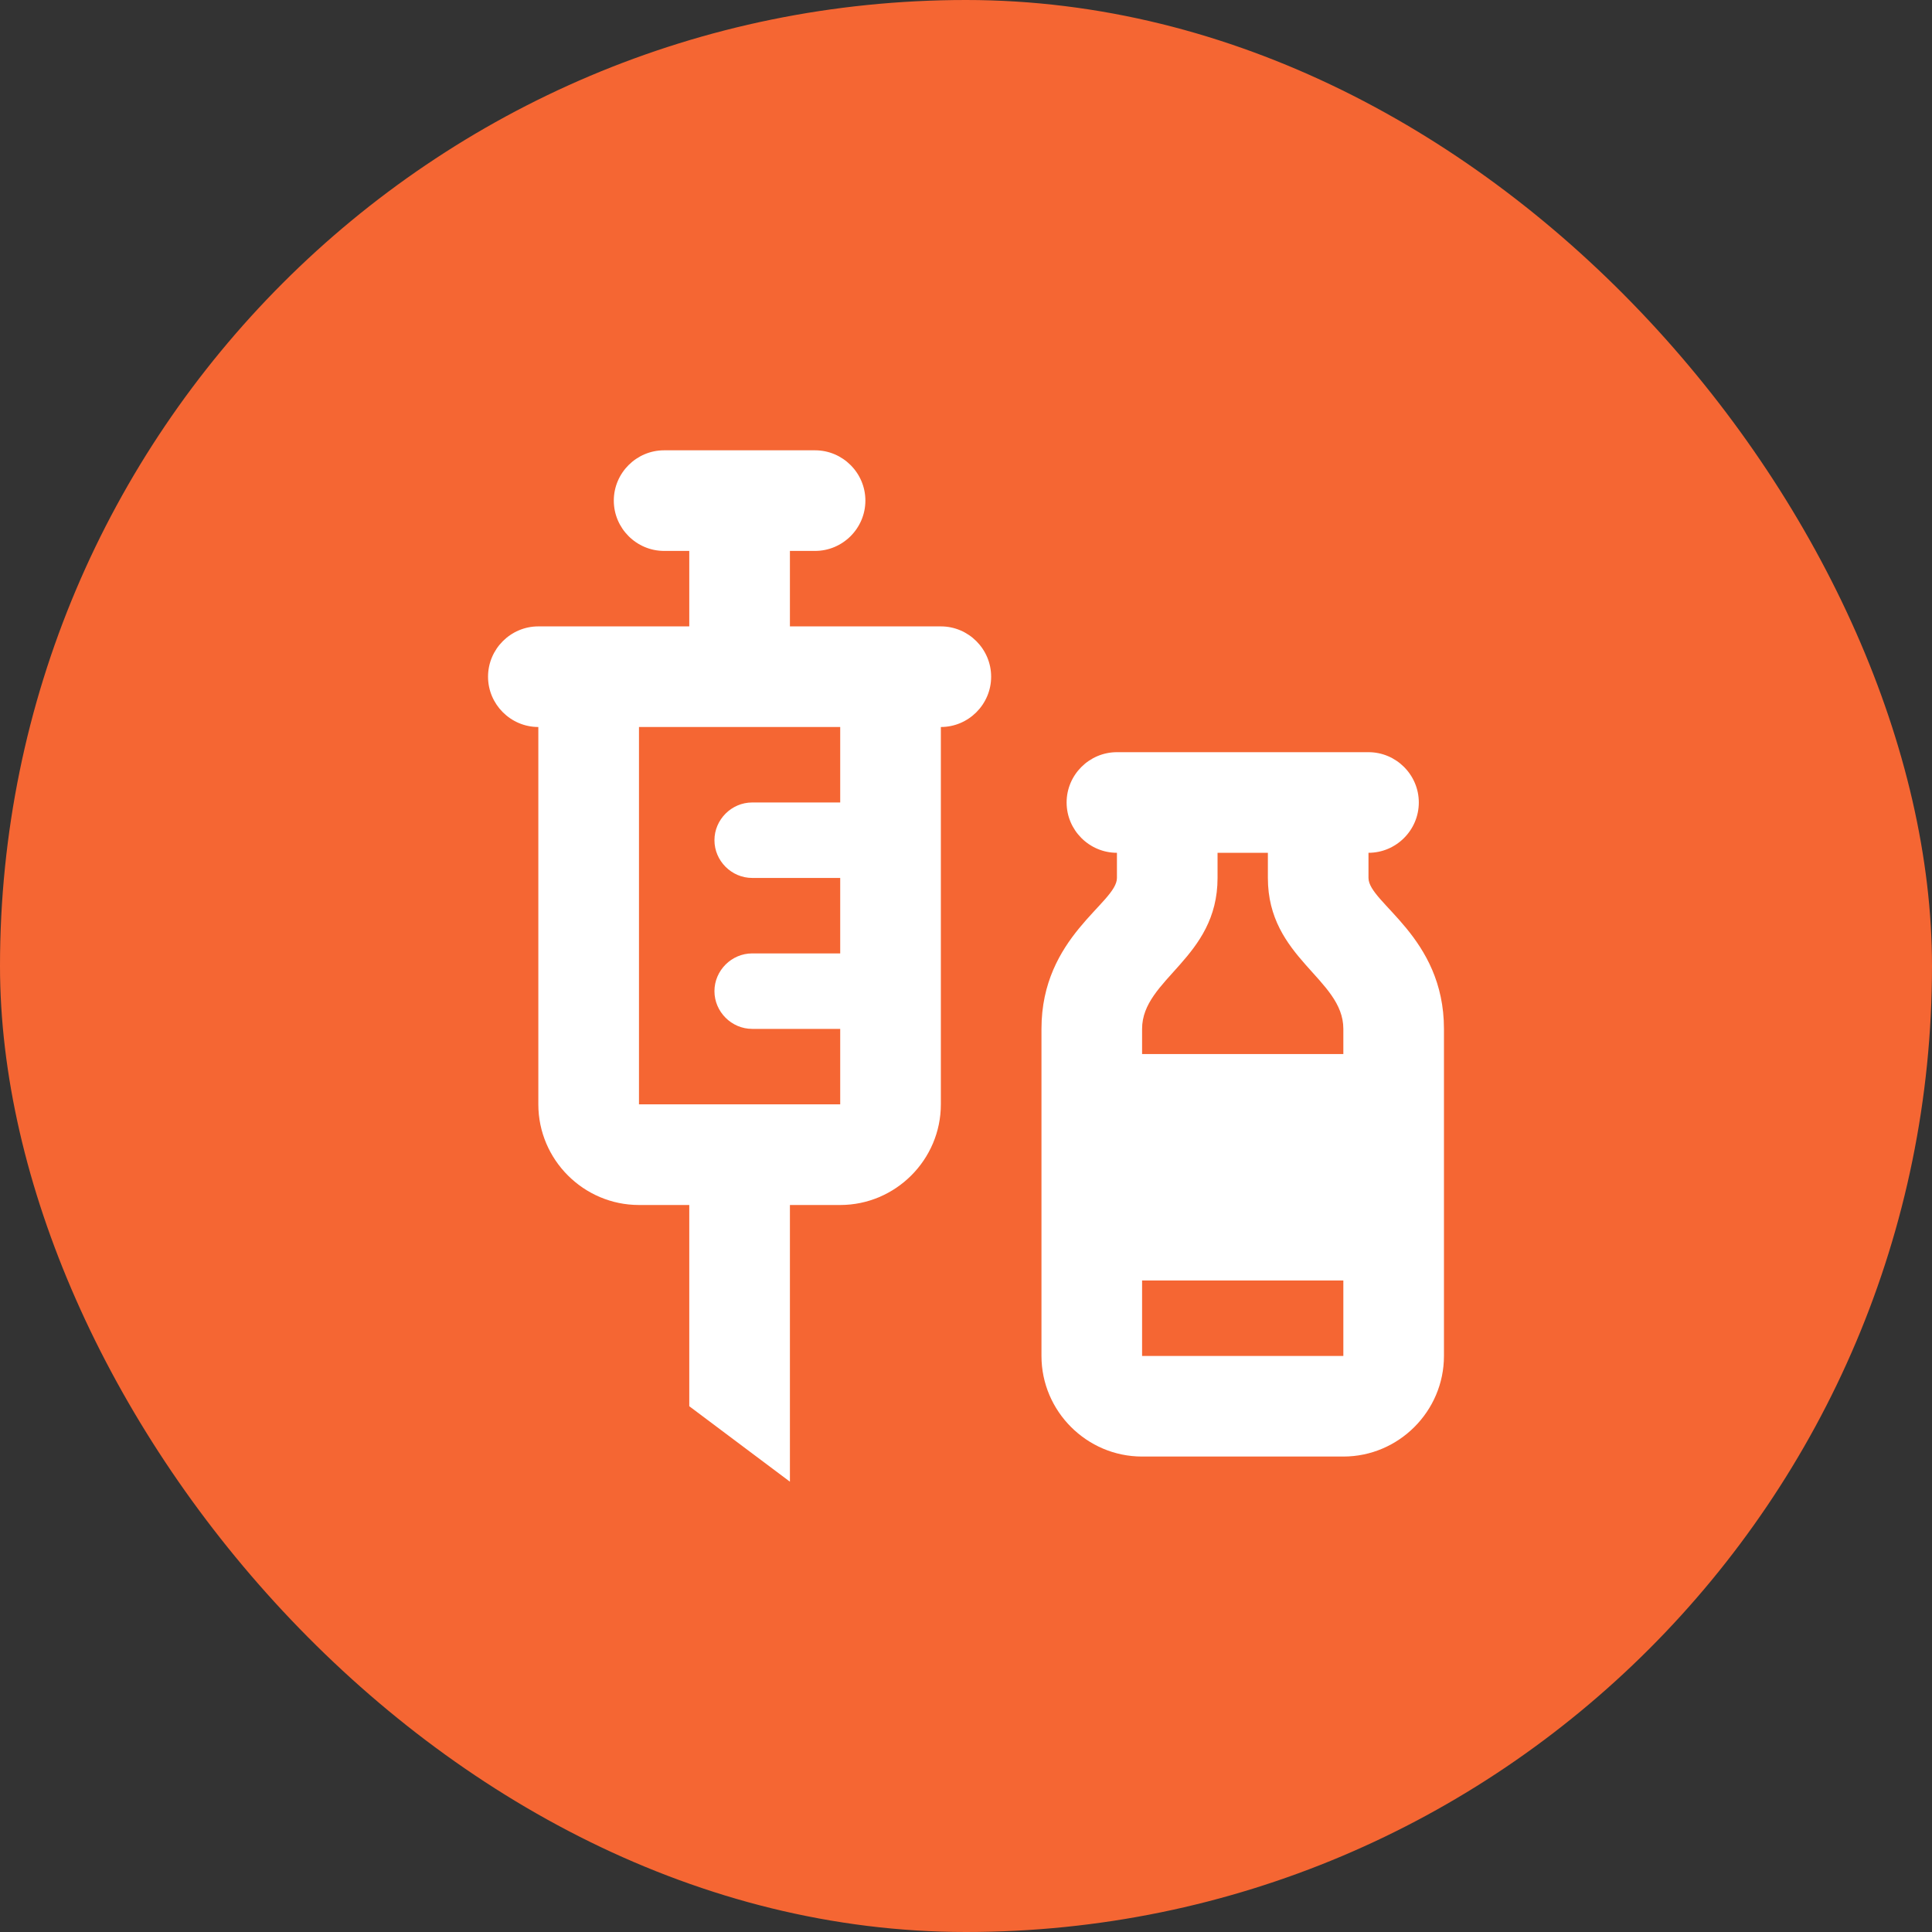
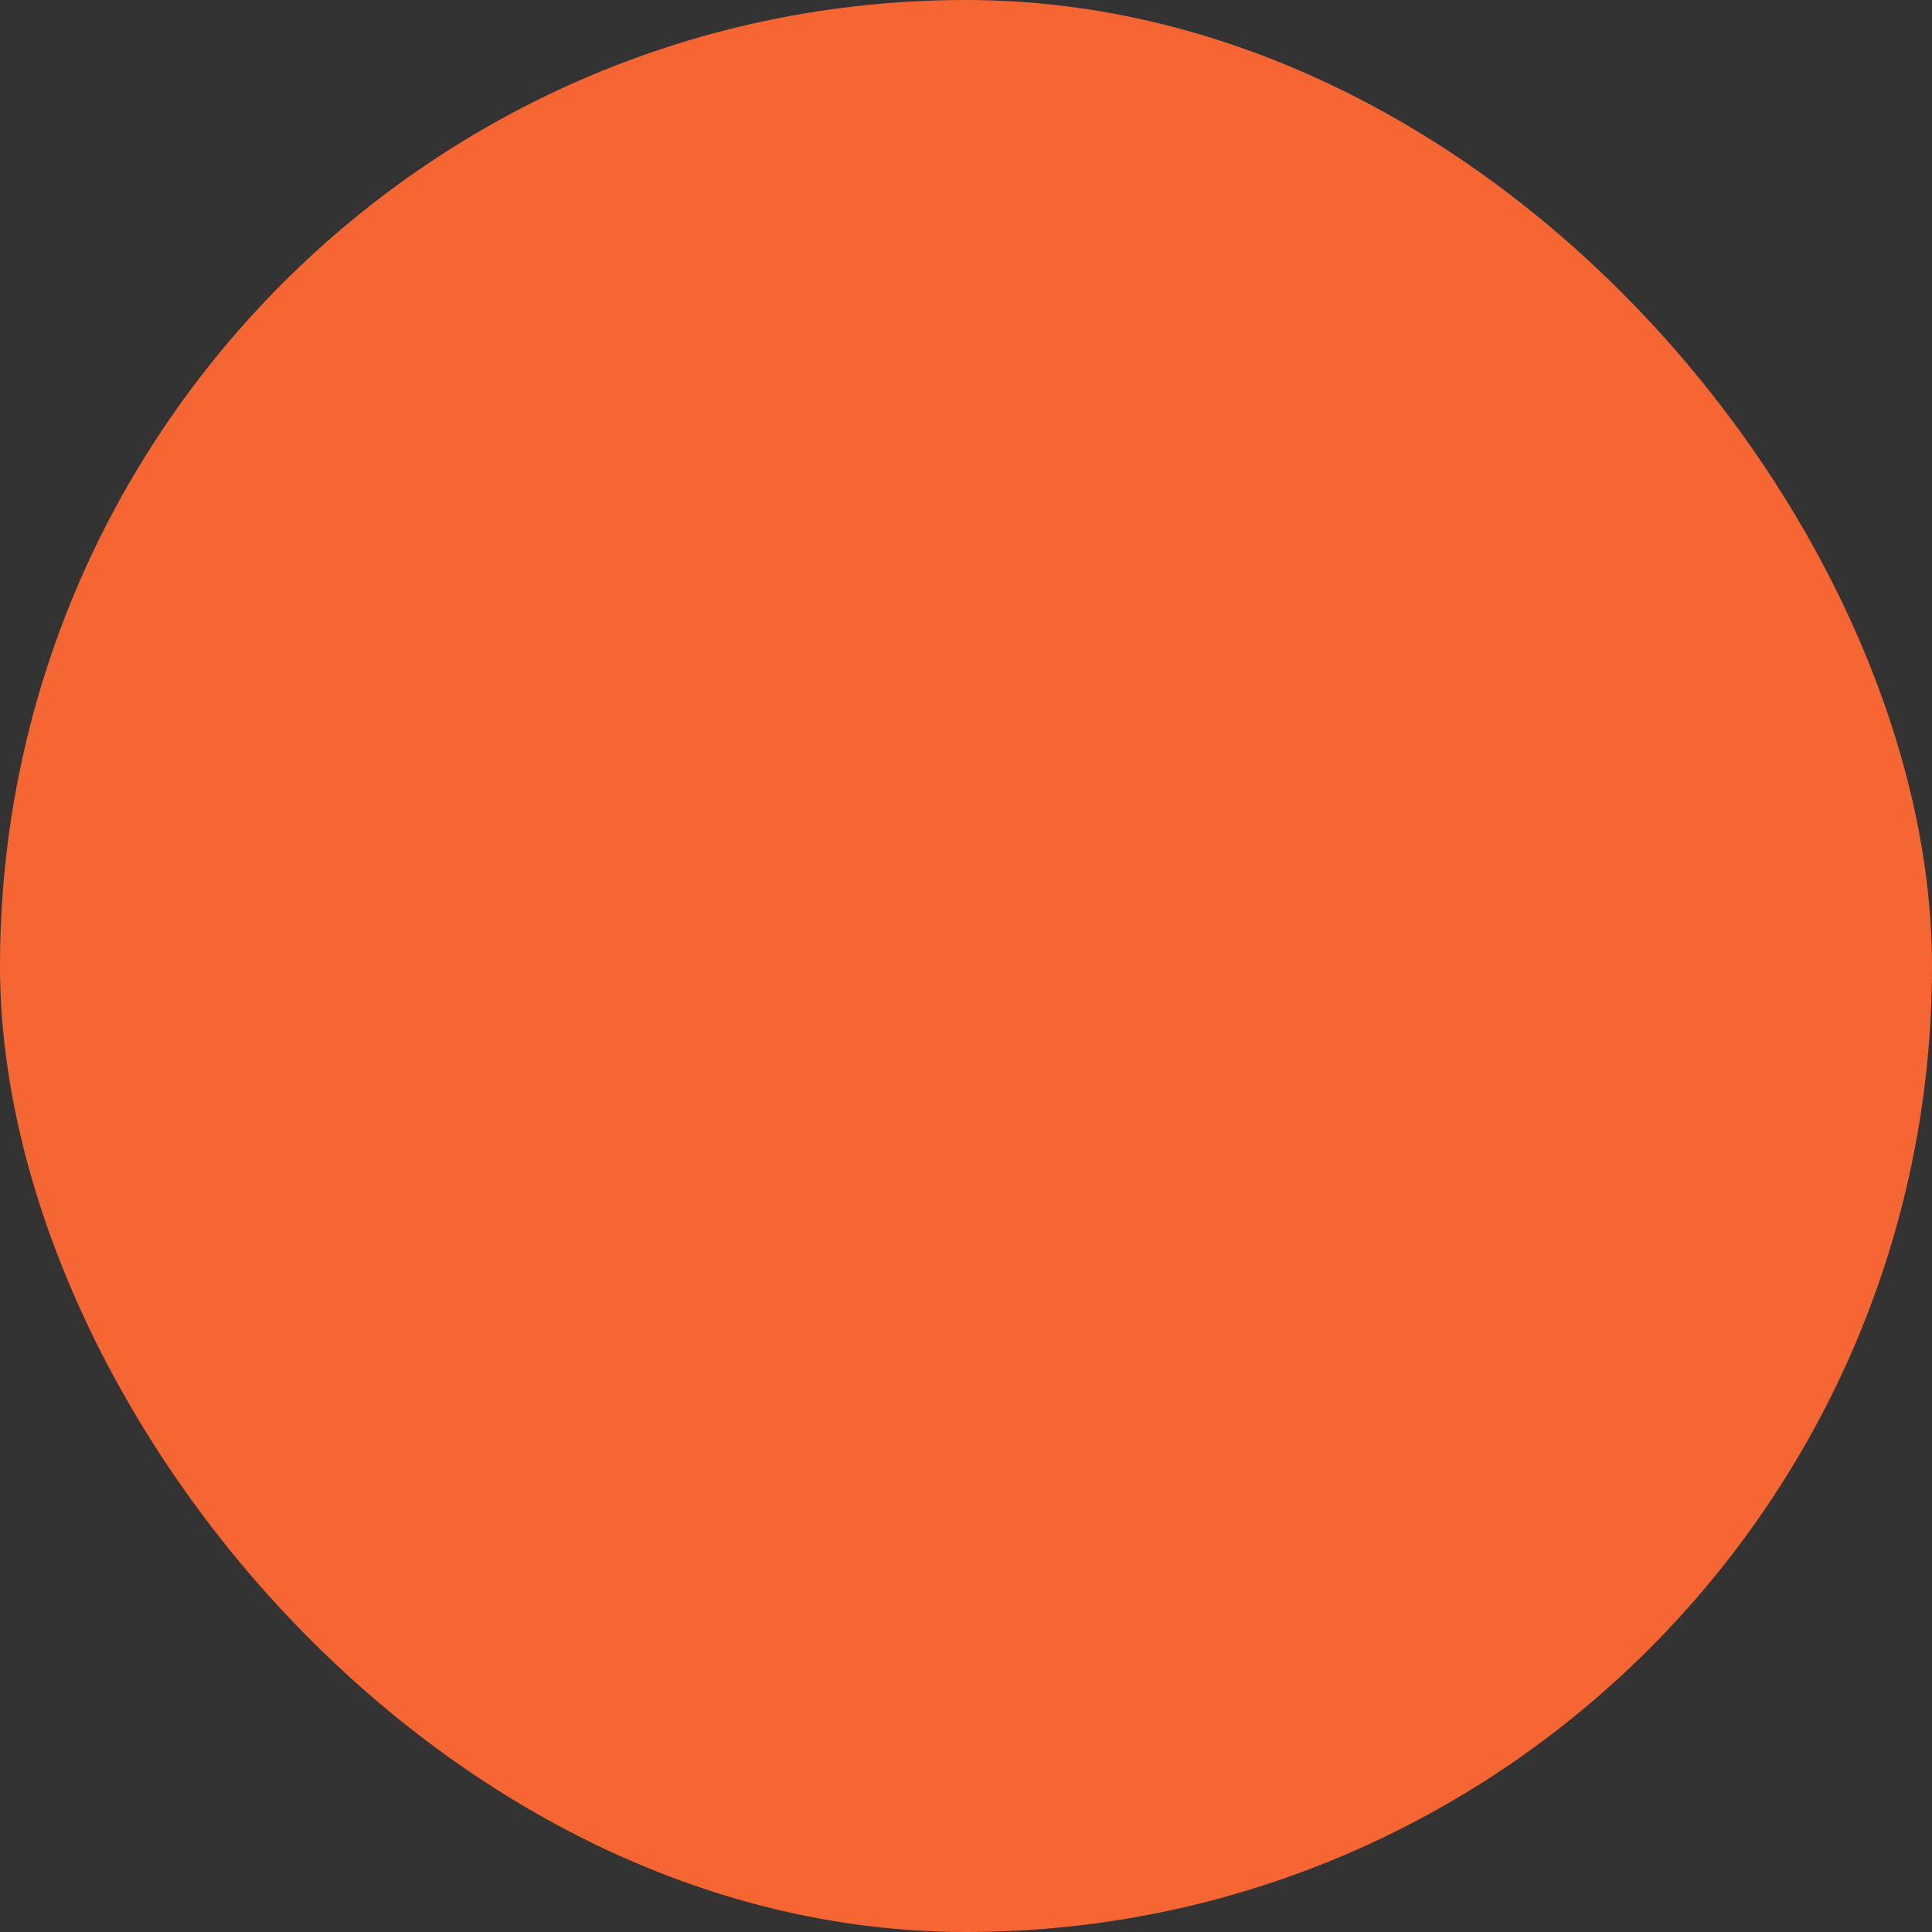
<svg xmlns="http://www.w3.org/2000/svg" width="64" height="64" viewBox="0 0 64 64" fill="none">
  <rect x="0" y="0" width="64" height="64" fill="#333333" stroke="none" />
  <rect width="64" height="64" rx="32" fill="#F56633" />
-   <path d="M31.167 20.75H26.167V18.25H27C27.917 18.25 28.667 17.5 28.667 16.583C28.667 15.667 27.917 14.917 27 14.917H22C21.083 14.917 20.333 15.667 20.333 16.583C20.333 17.5 21.083 18.25 22 18.25H22.833V20.75H17.833C16.917 20.75 16.167 21.5 16.167 22.417C16.167 23.333 16.917 24.083 17.833 24.083V36.583C17.833 38.417 19.333 39.917 21.167 39.917H22.833V46.583L26.167 49.083V39.917H27.833C29.667 39.917 31.167 38.417 31.167 36.583V24.083C32.083 24.083 32.833 23.333 32.833 22.417C32.833 21.5 32.083 20.75 31.167 20.75ZM27.833 26.583H24.917C24.233 26.583 23.667 27.15 23.667 27.833C23.667 28.517 24.233 29.083 24.917 29.083H27.833V31.583H24.917C24.233 31.583 23.667 32.15 23.667 32.833C23.667 33.517 24.233 34.083 24.917 34.083H27.833V36.583H21.167V24.083H27.833V26.583ZM45.333 29.083V28.25C46.25 28.25 47 27.5 47 26.583C47 25.667 46.25 24.917 45.333 24.917H37C36.083 24.917 35.333 25.667 35.333 26.583C35.333 27.5 36.083 28.25 37 28.25V29.083C37 29.917 34.5 31.017 34.5 34.083V44.917C34.5 46.75 36 48.25 37.833 48.25H44.5C46.333 48.25 47.833 46.75 47.833 44.917V34.083C47.833 31.017 45.333 29.917 45.333 29.083ZM40.333 29.083V28.25H42V29.083C42 31.75 44.5 32.417 44.5 34.083V34.917H37.833C37.833 34.567 37.833 34.267 37.833 34.083C37.833 32.417 40.333 31.75 40.333 29.083ZM37.833 44.917C37.833 44.917 37.833 43.867 37.833 42.417H44.5V44.917H37.833Z" fill="white" />
</svg>